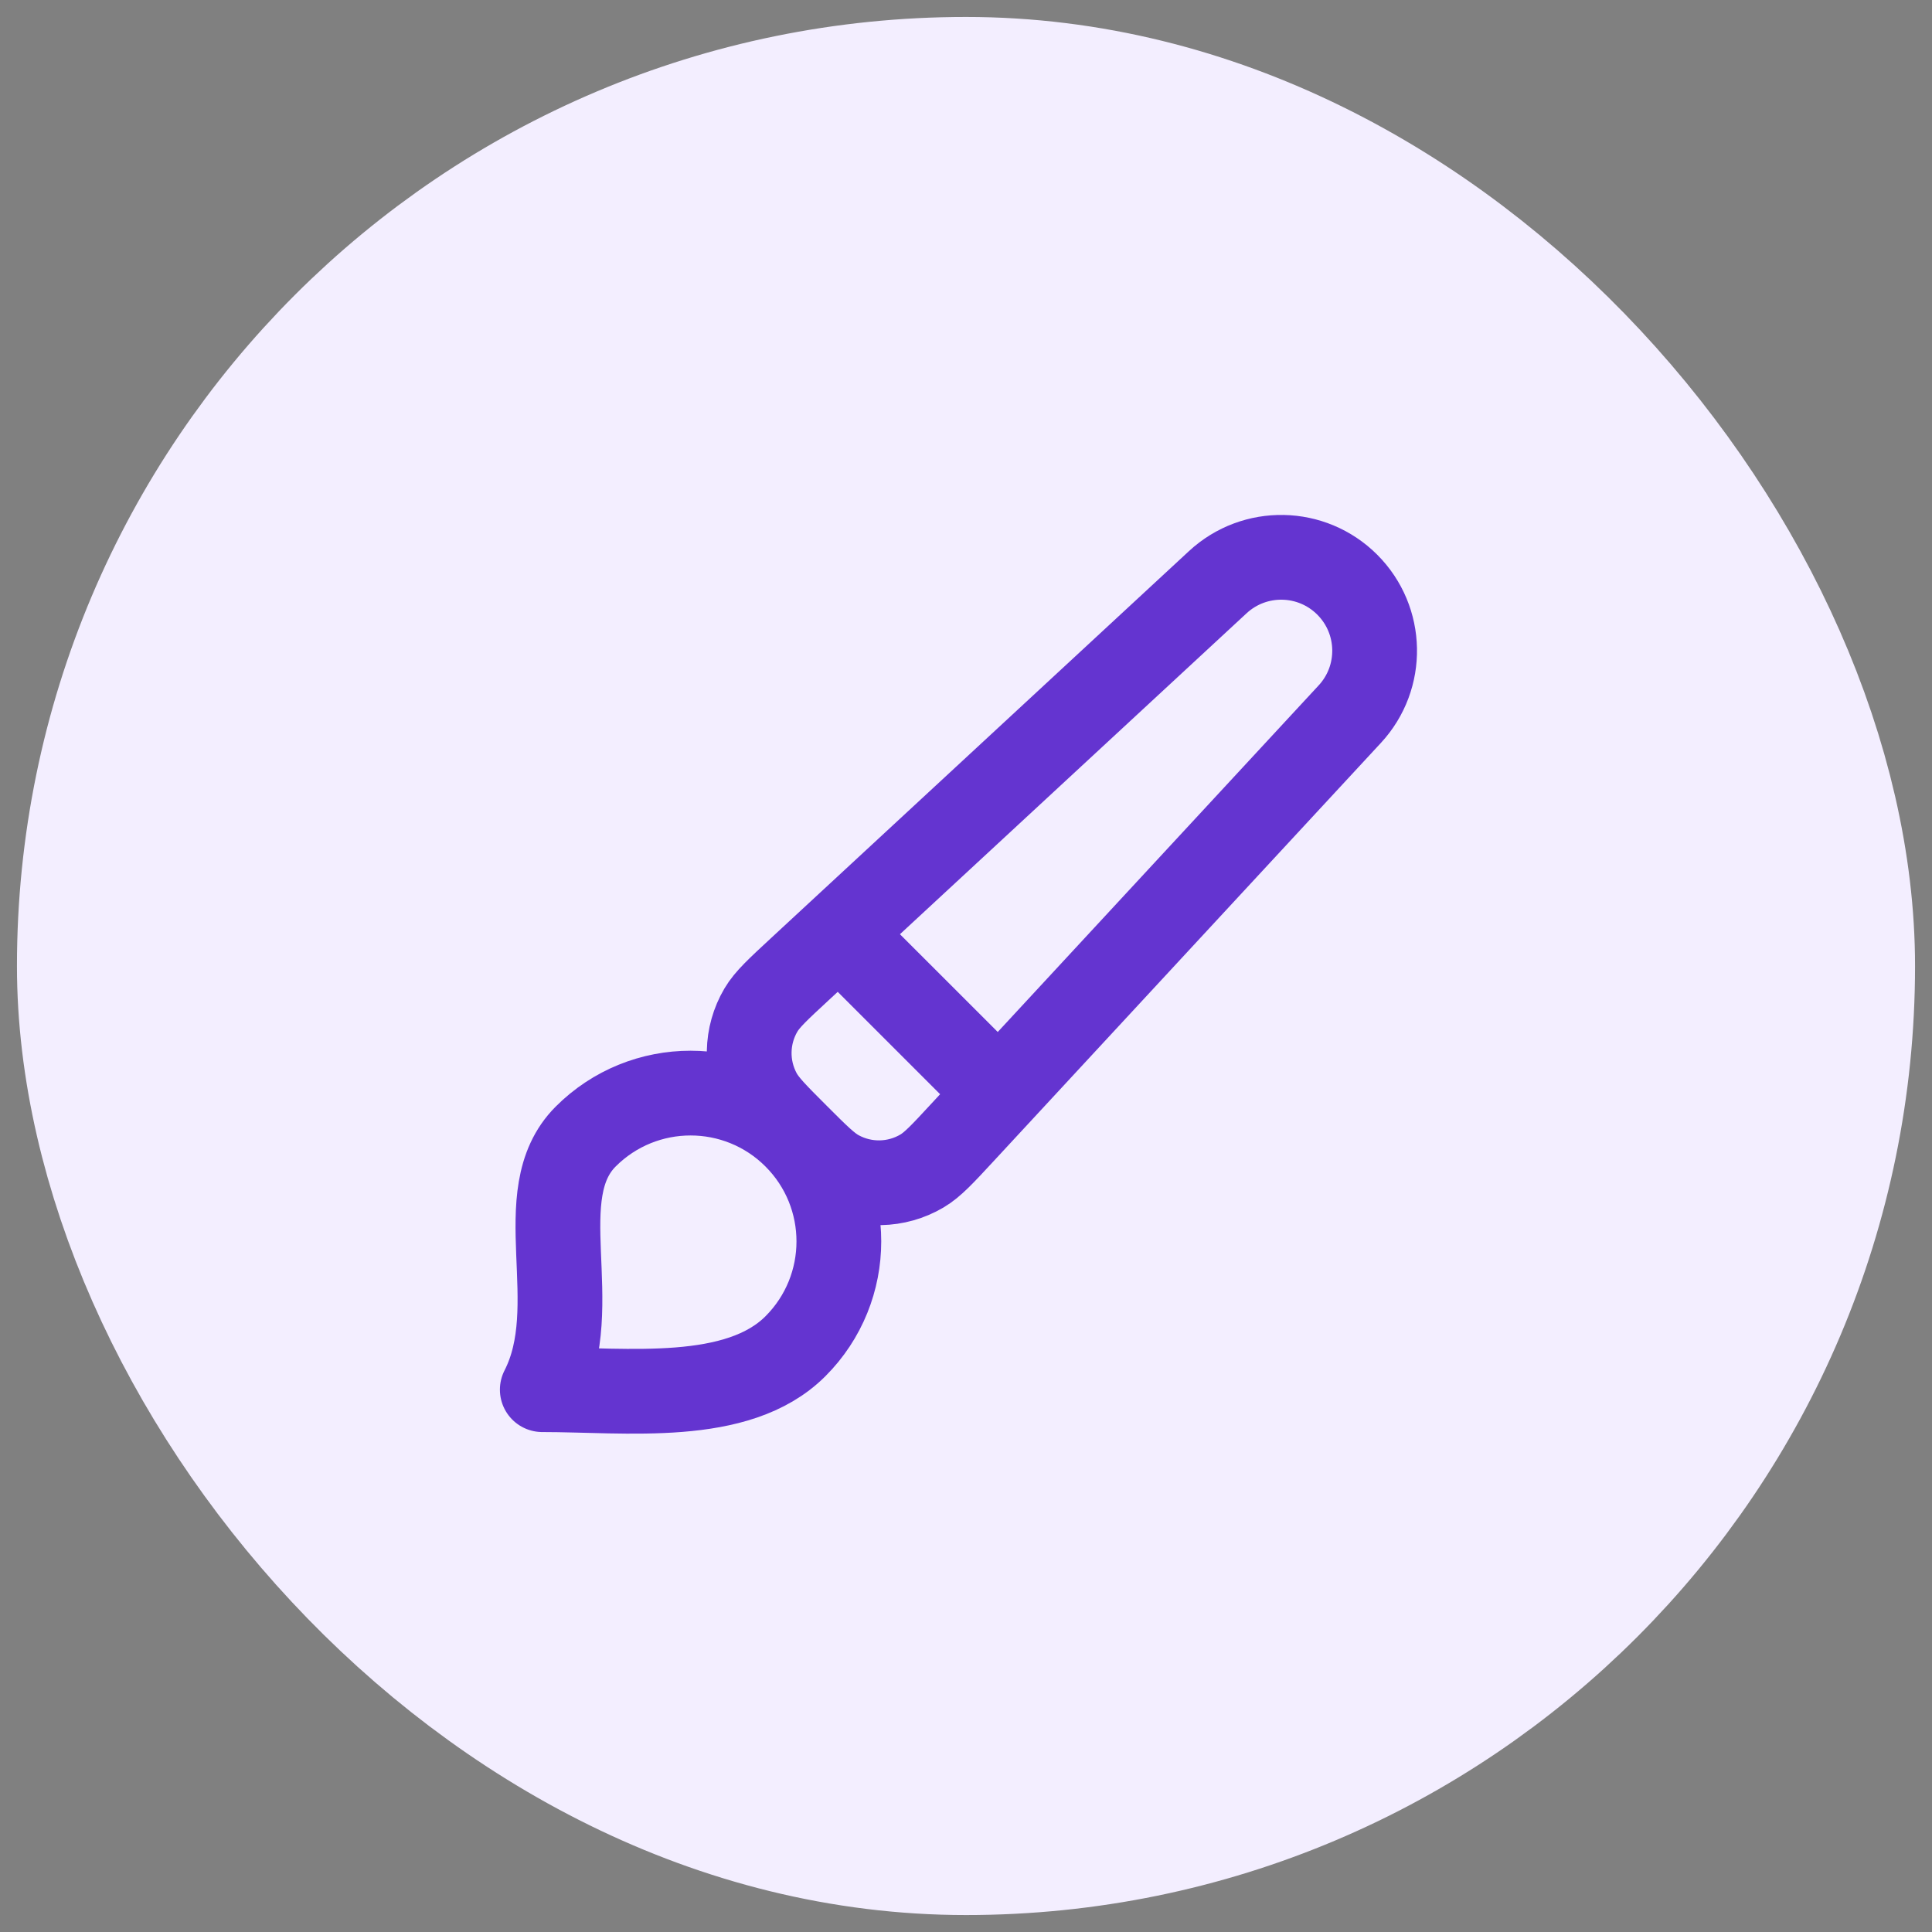
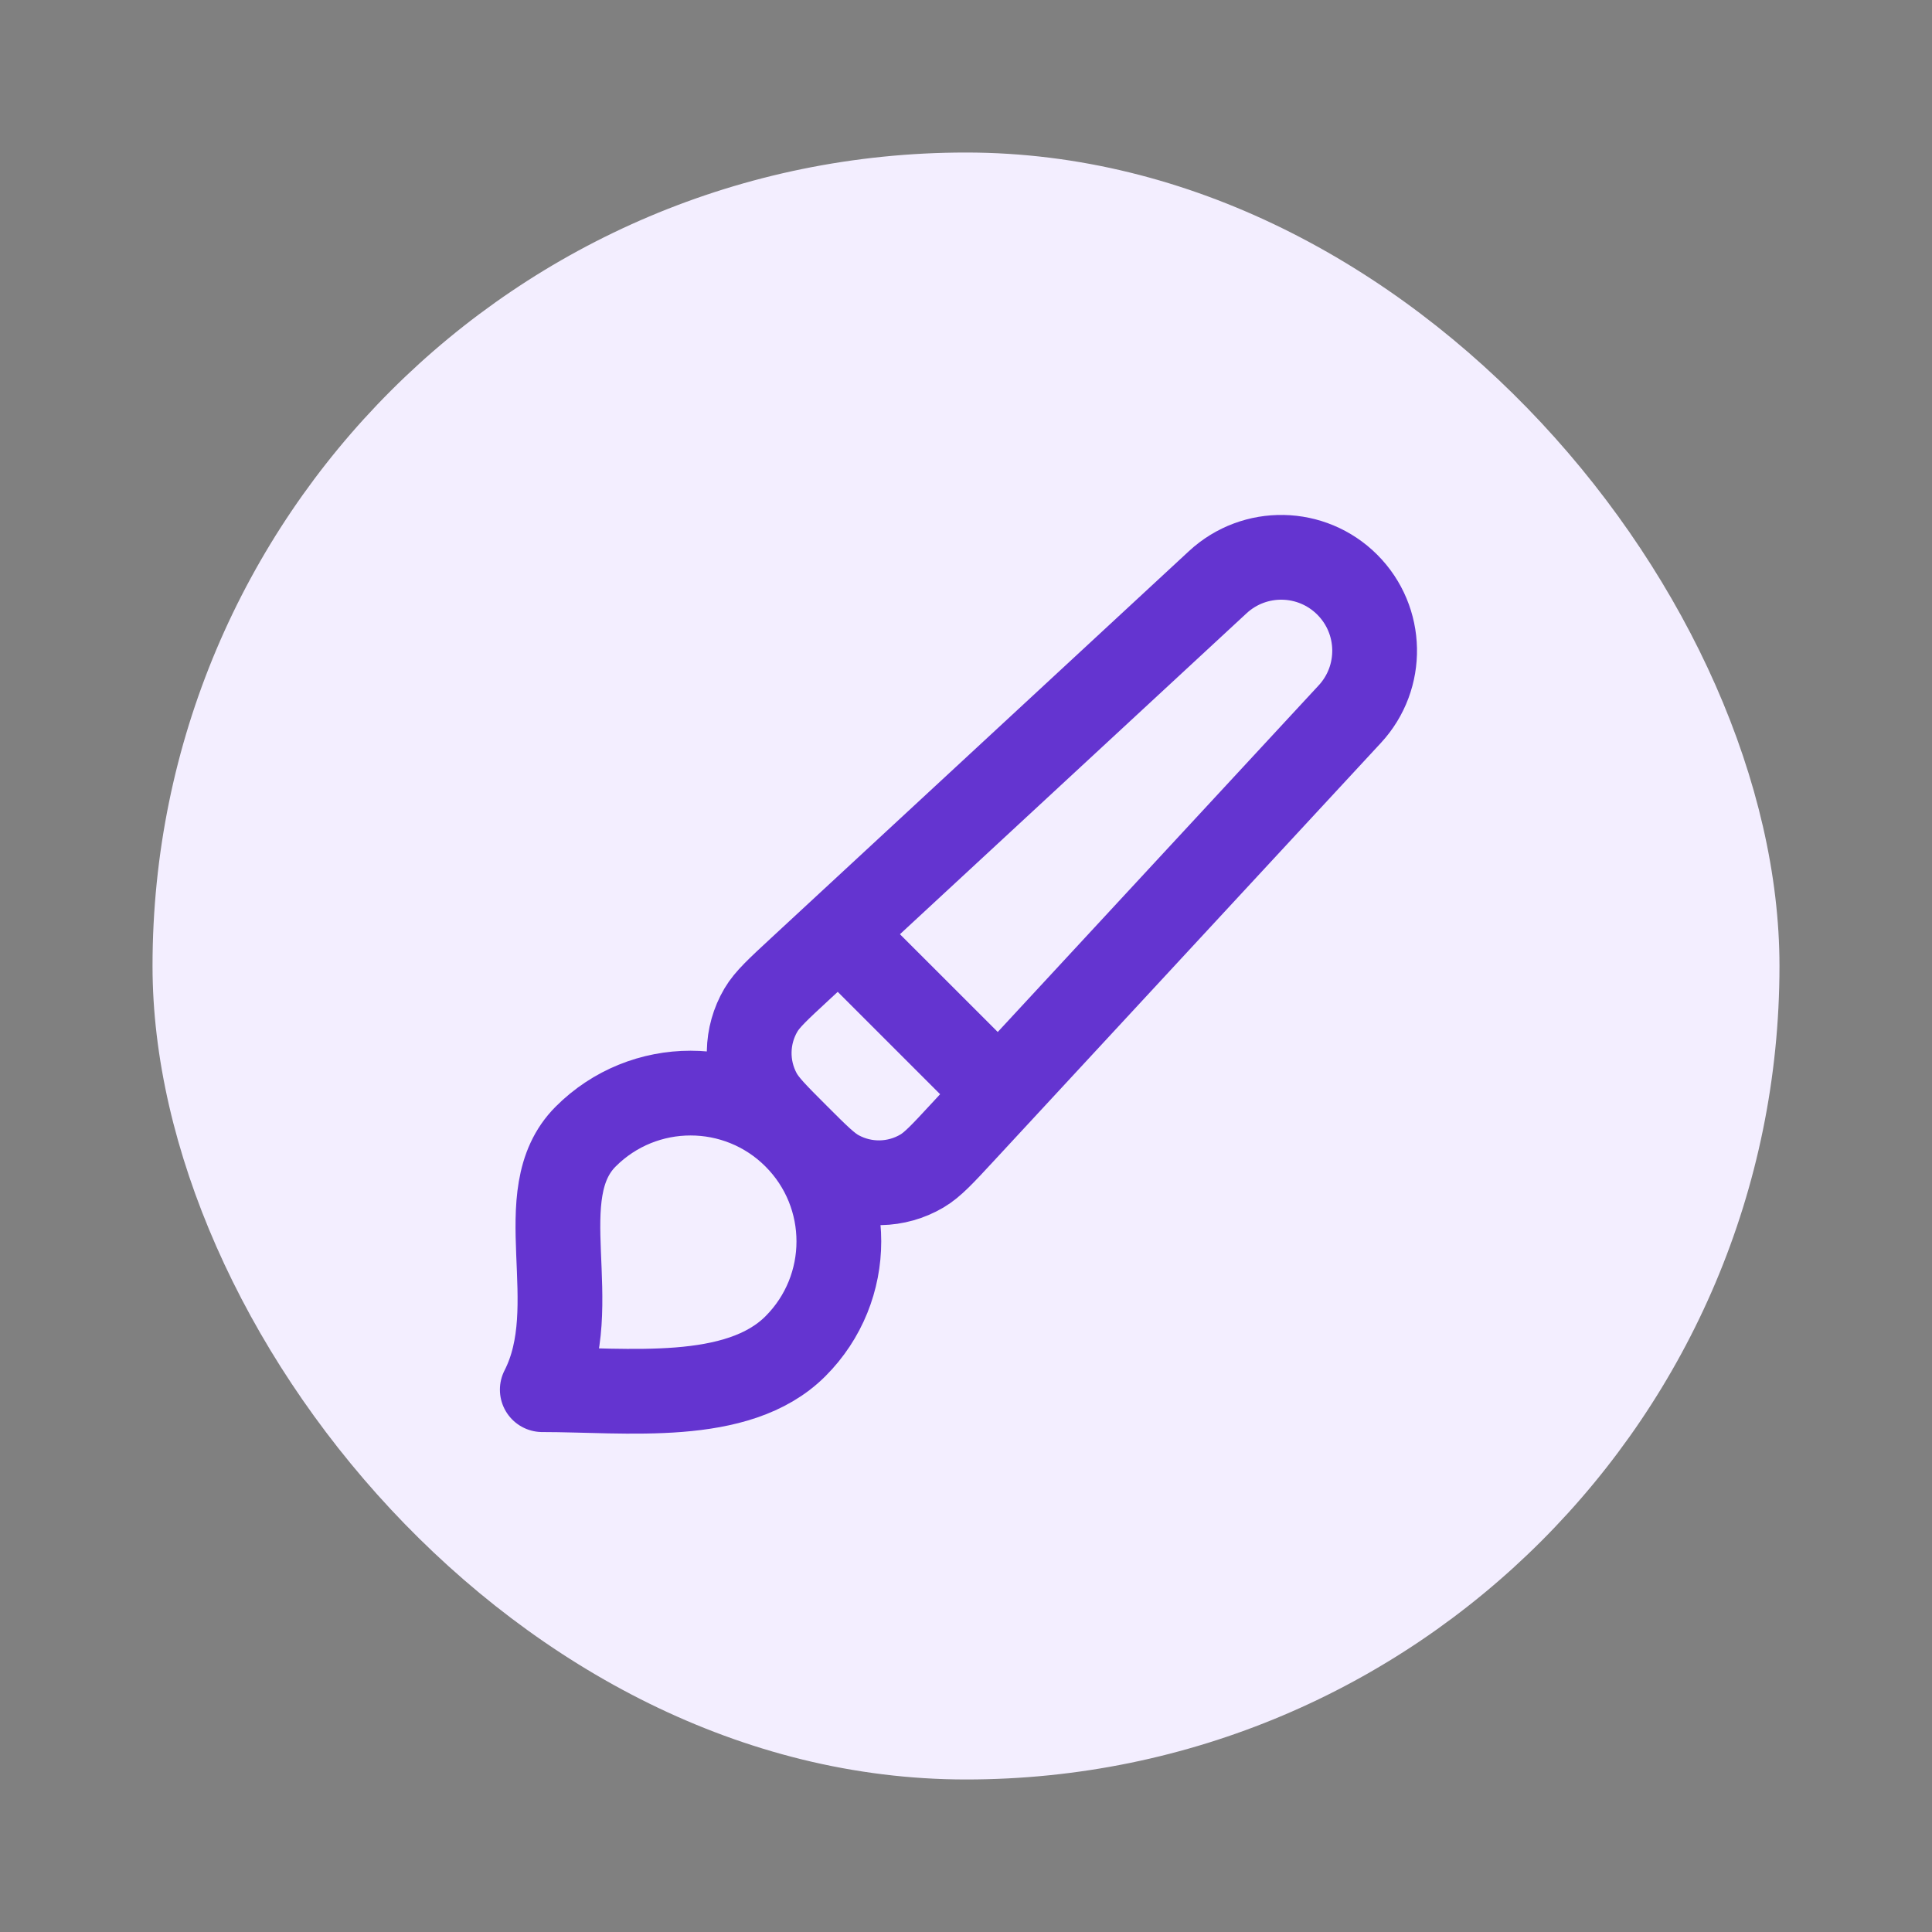
<svg xmlns="http://www.w3.org/2000/svg" width="38" height="38" viewBox="0 0 38 38" fill="none">
  <rect x="0" y="0" width="38" height="38" fill="#808080" stroke="none" />
  <rect x="3" y="3" width="32" height="32" rx="16" fill="#F3EEFF" />
-   <rect x="3" y="3" width="32" height="32" rx="16" stroke="#F3EEFF" stroke-width="5.333" />
  <path d="M16.499 18.352L19.648 21.5M15.645 26.479C14.506 27.618 12.333 27.333 10.666 27.333C11.52 25.667 10.381 23.493 11.52 22.354C12.659 21.215 14.506 21.215 15.645 22.354C16.784 23.493 16.784 25.34 15.645 26.479ZM18.934 22.27L26.548 14.047C27.219 13.323 27.197 12.198 26.499 11.5C25.801 10.802 24.677 10.78 23.952 11.451L15.729 19.065C15.304 19.459 15.091 19.655 14.967 19.865C14.67 20.368 14.658 20.99 14.936 21.505C15.052 21.719 15.257 21.924 15.666 22.333C16.076 22.743 16.28 22.948 16.495 23.063C17.009 23.341 17.631 23.329 18.134 23.032C18.344 22.908 18.541 22.695 18.934 22.27Z" stroke="#6434D0" stroke-width="1.667" stroke-linecap="round" stroke-linejoin="round" />
</svg>